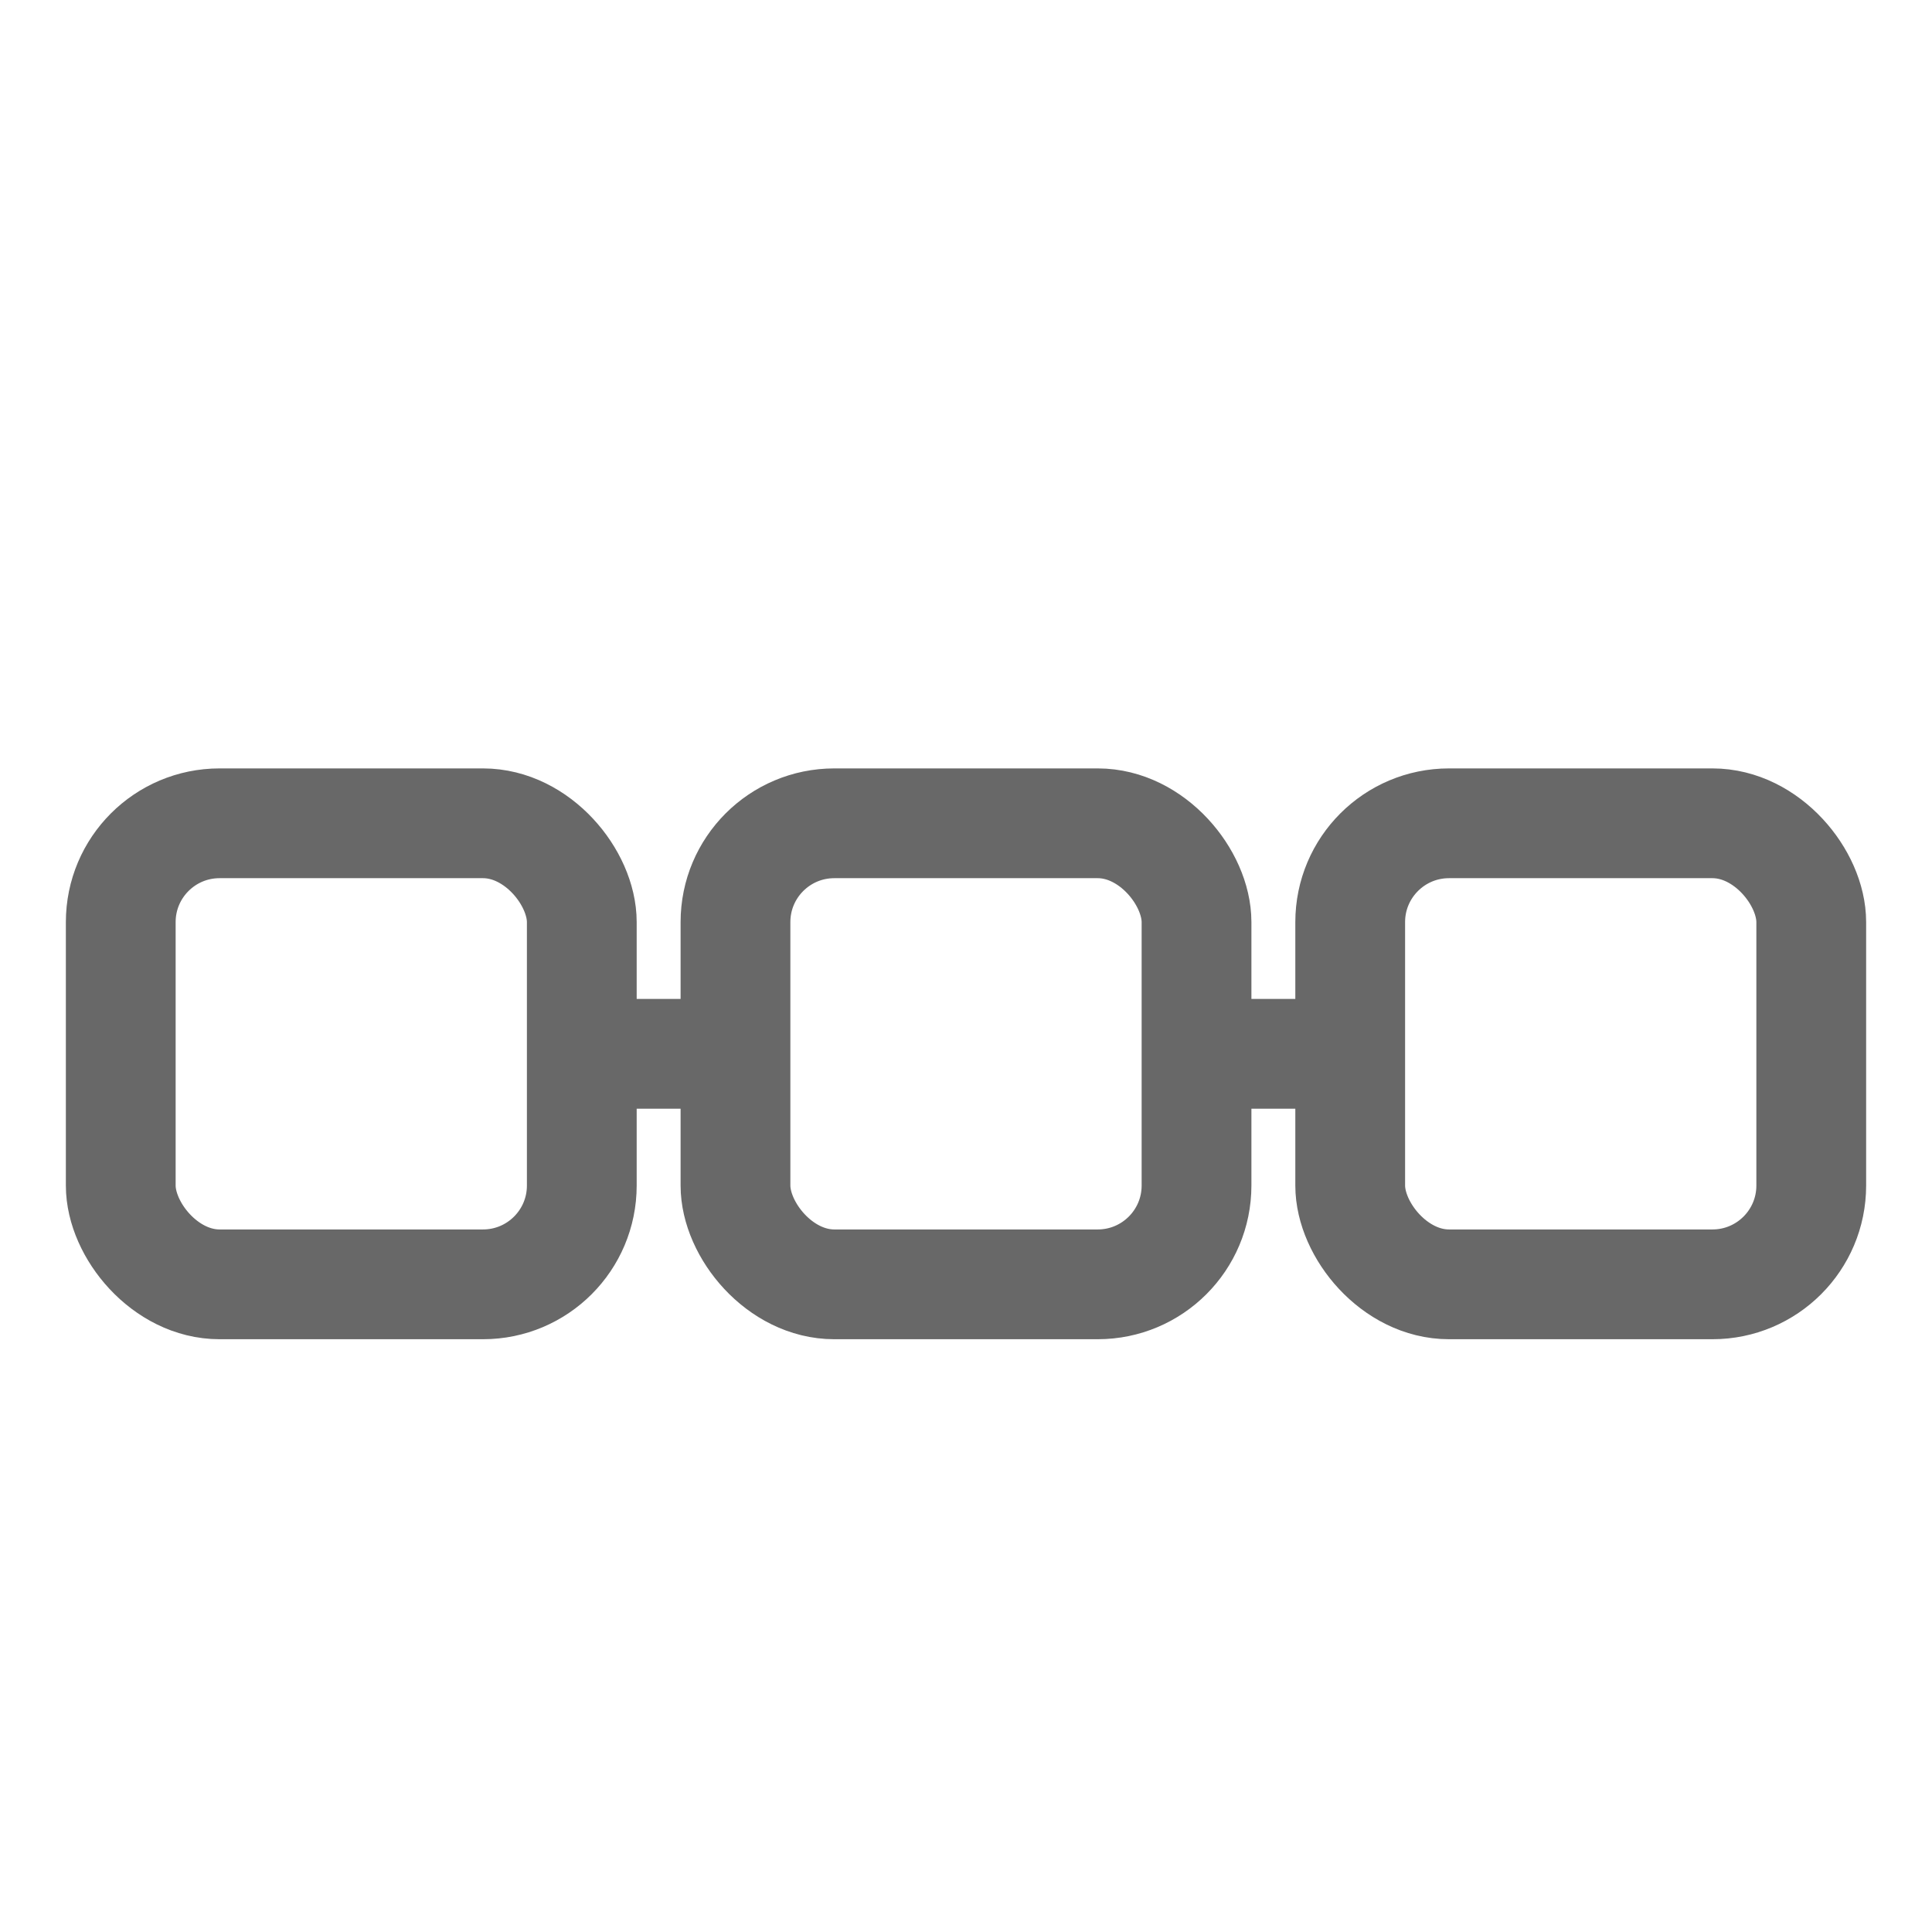
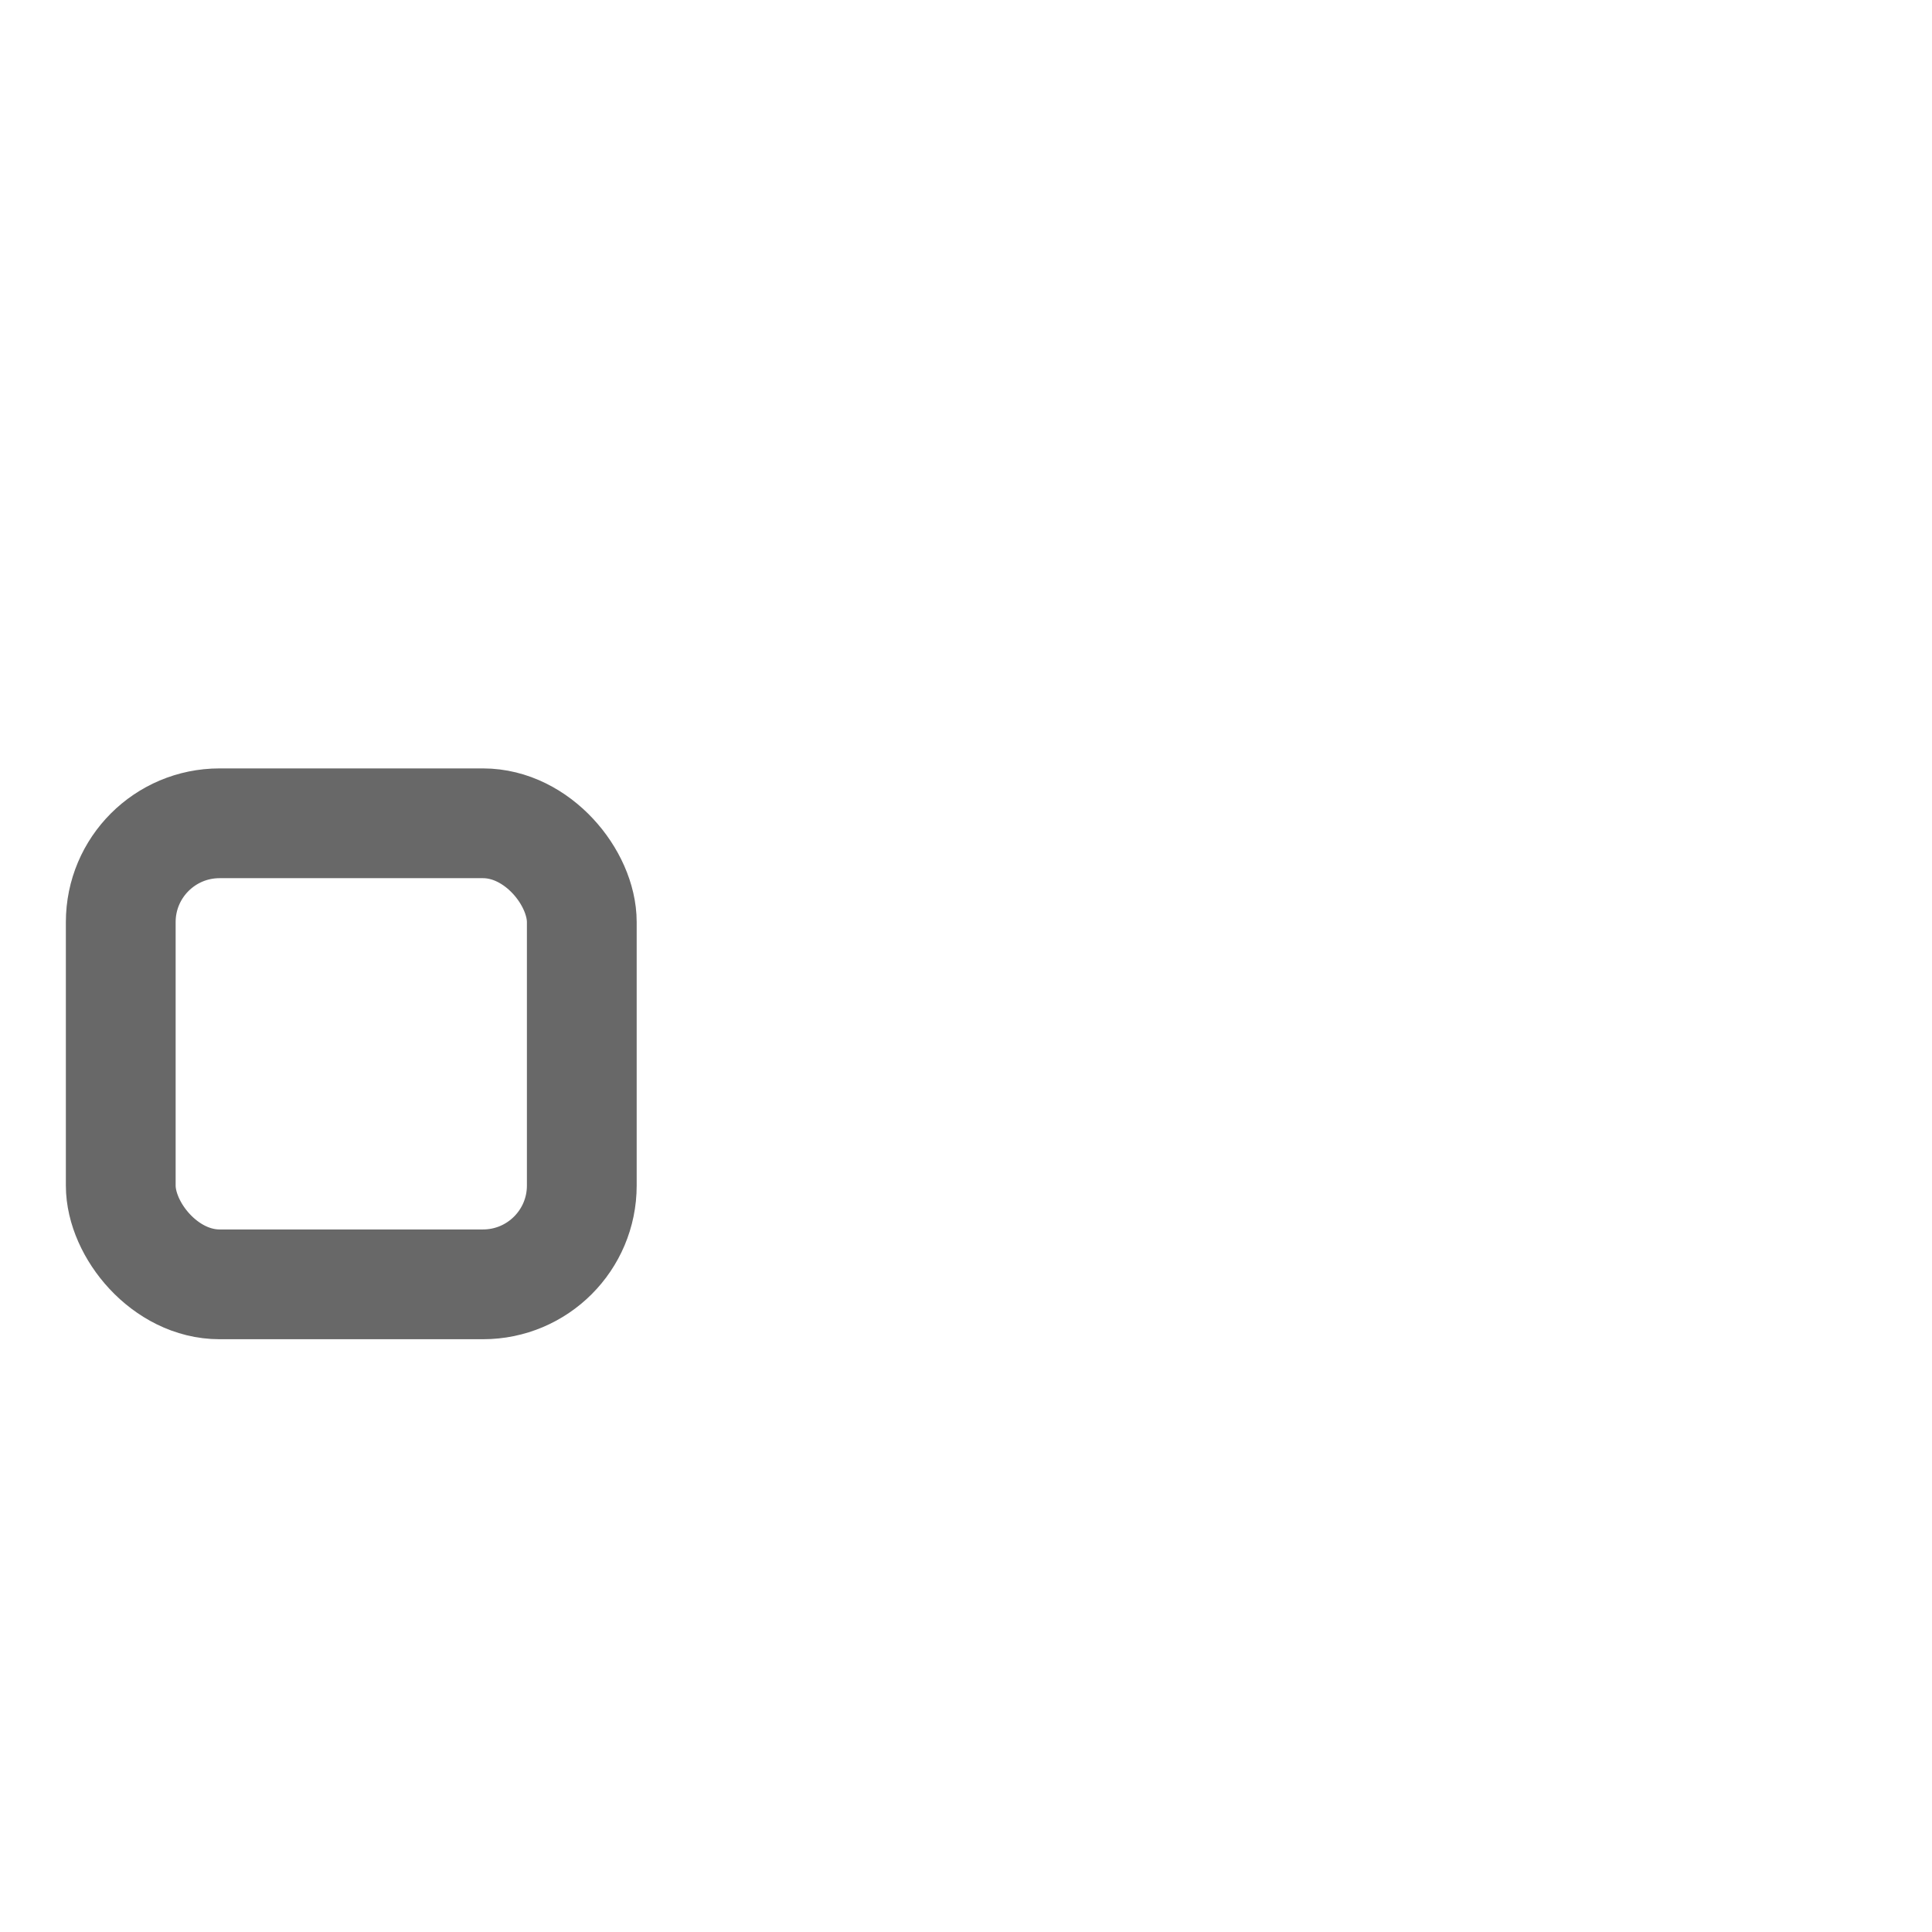
<svg xmlns="http://www.w3.org/2000/svg" width="22" height="22" viewBox="0 0 22 22" fill="none">
-   <rect x="8.375" y="9.375" width="5.25" height="5.25" rx="1.125" stroke="#686868" stroke-width="1.25" />
  <rect x="1.375" y="9.375" width="5.25" height="5.25" rx="1.125" stroke="#686868" stroke-width="1.25" />
-   <rect x="15.375" y="9.375" width="5.25" height="5.25" rx="1.125" stroke="#686868" stroke-width="1.25" />
-   <path d="M7 12L8 12" stroke="#686868" stroke-width="1.25" stroke-linecap="square" stroke-linejoin="round" />
-   <path d="M14 12L15 12" stroke="#686868" stroke-width="1.25" stroke-linecap="square" stroke-linejoin="round" />
</svg>